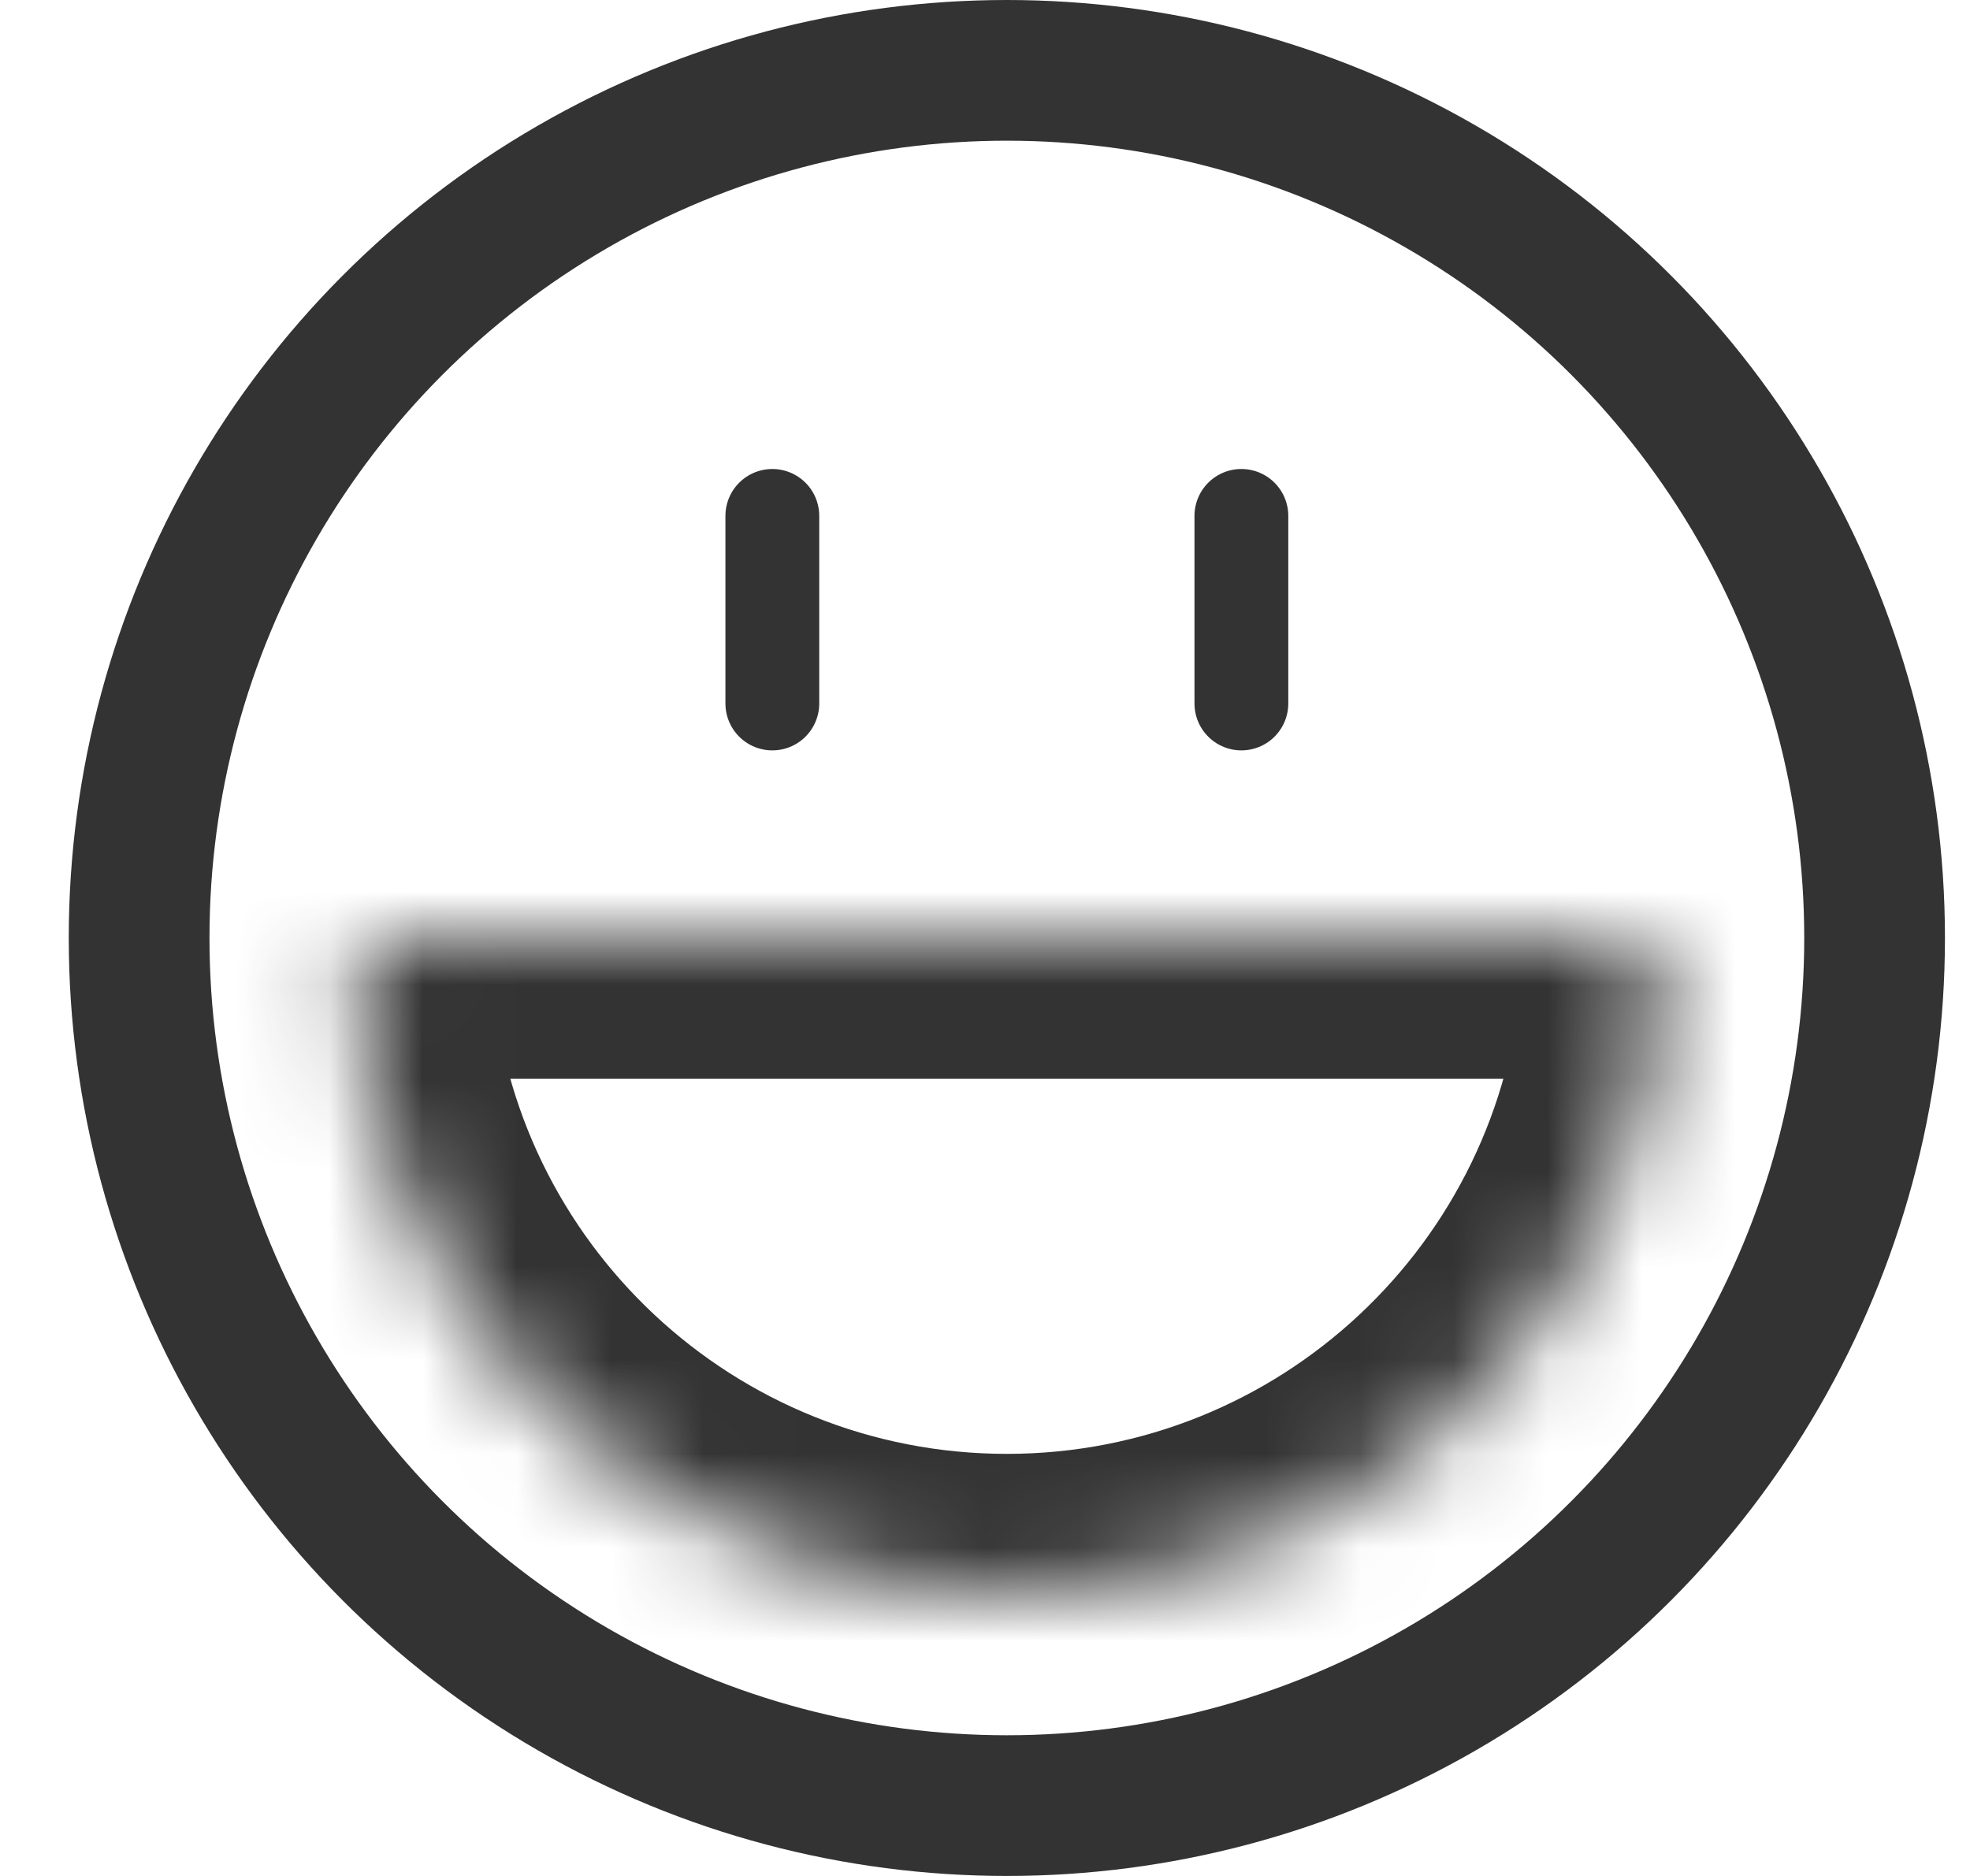
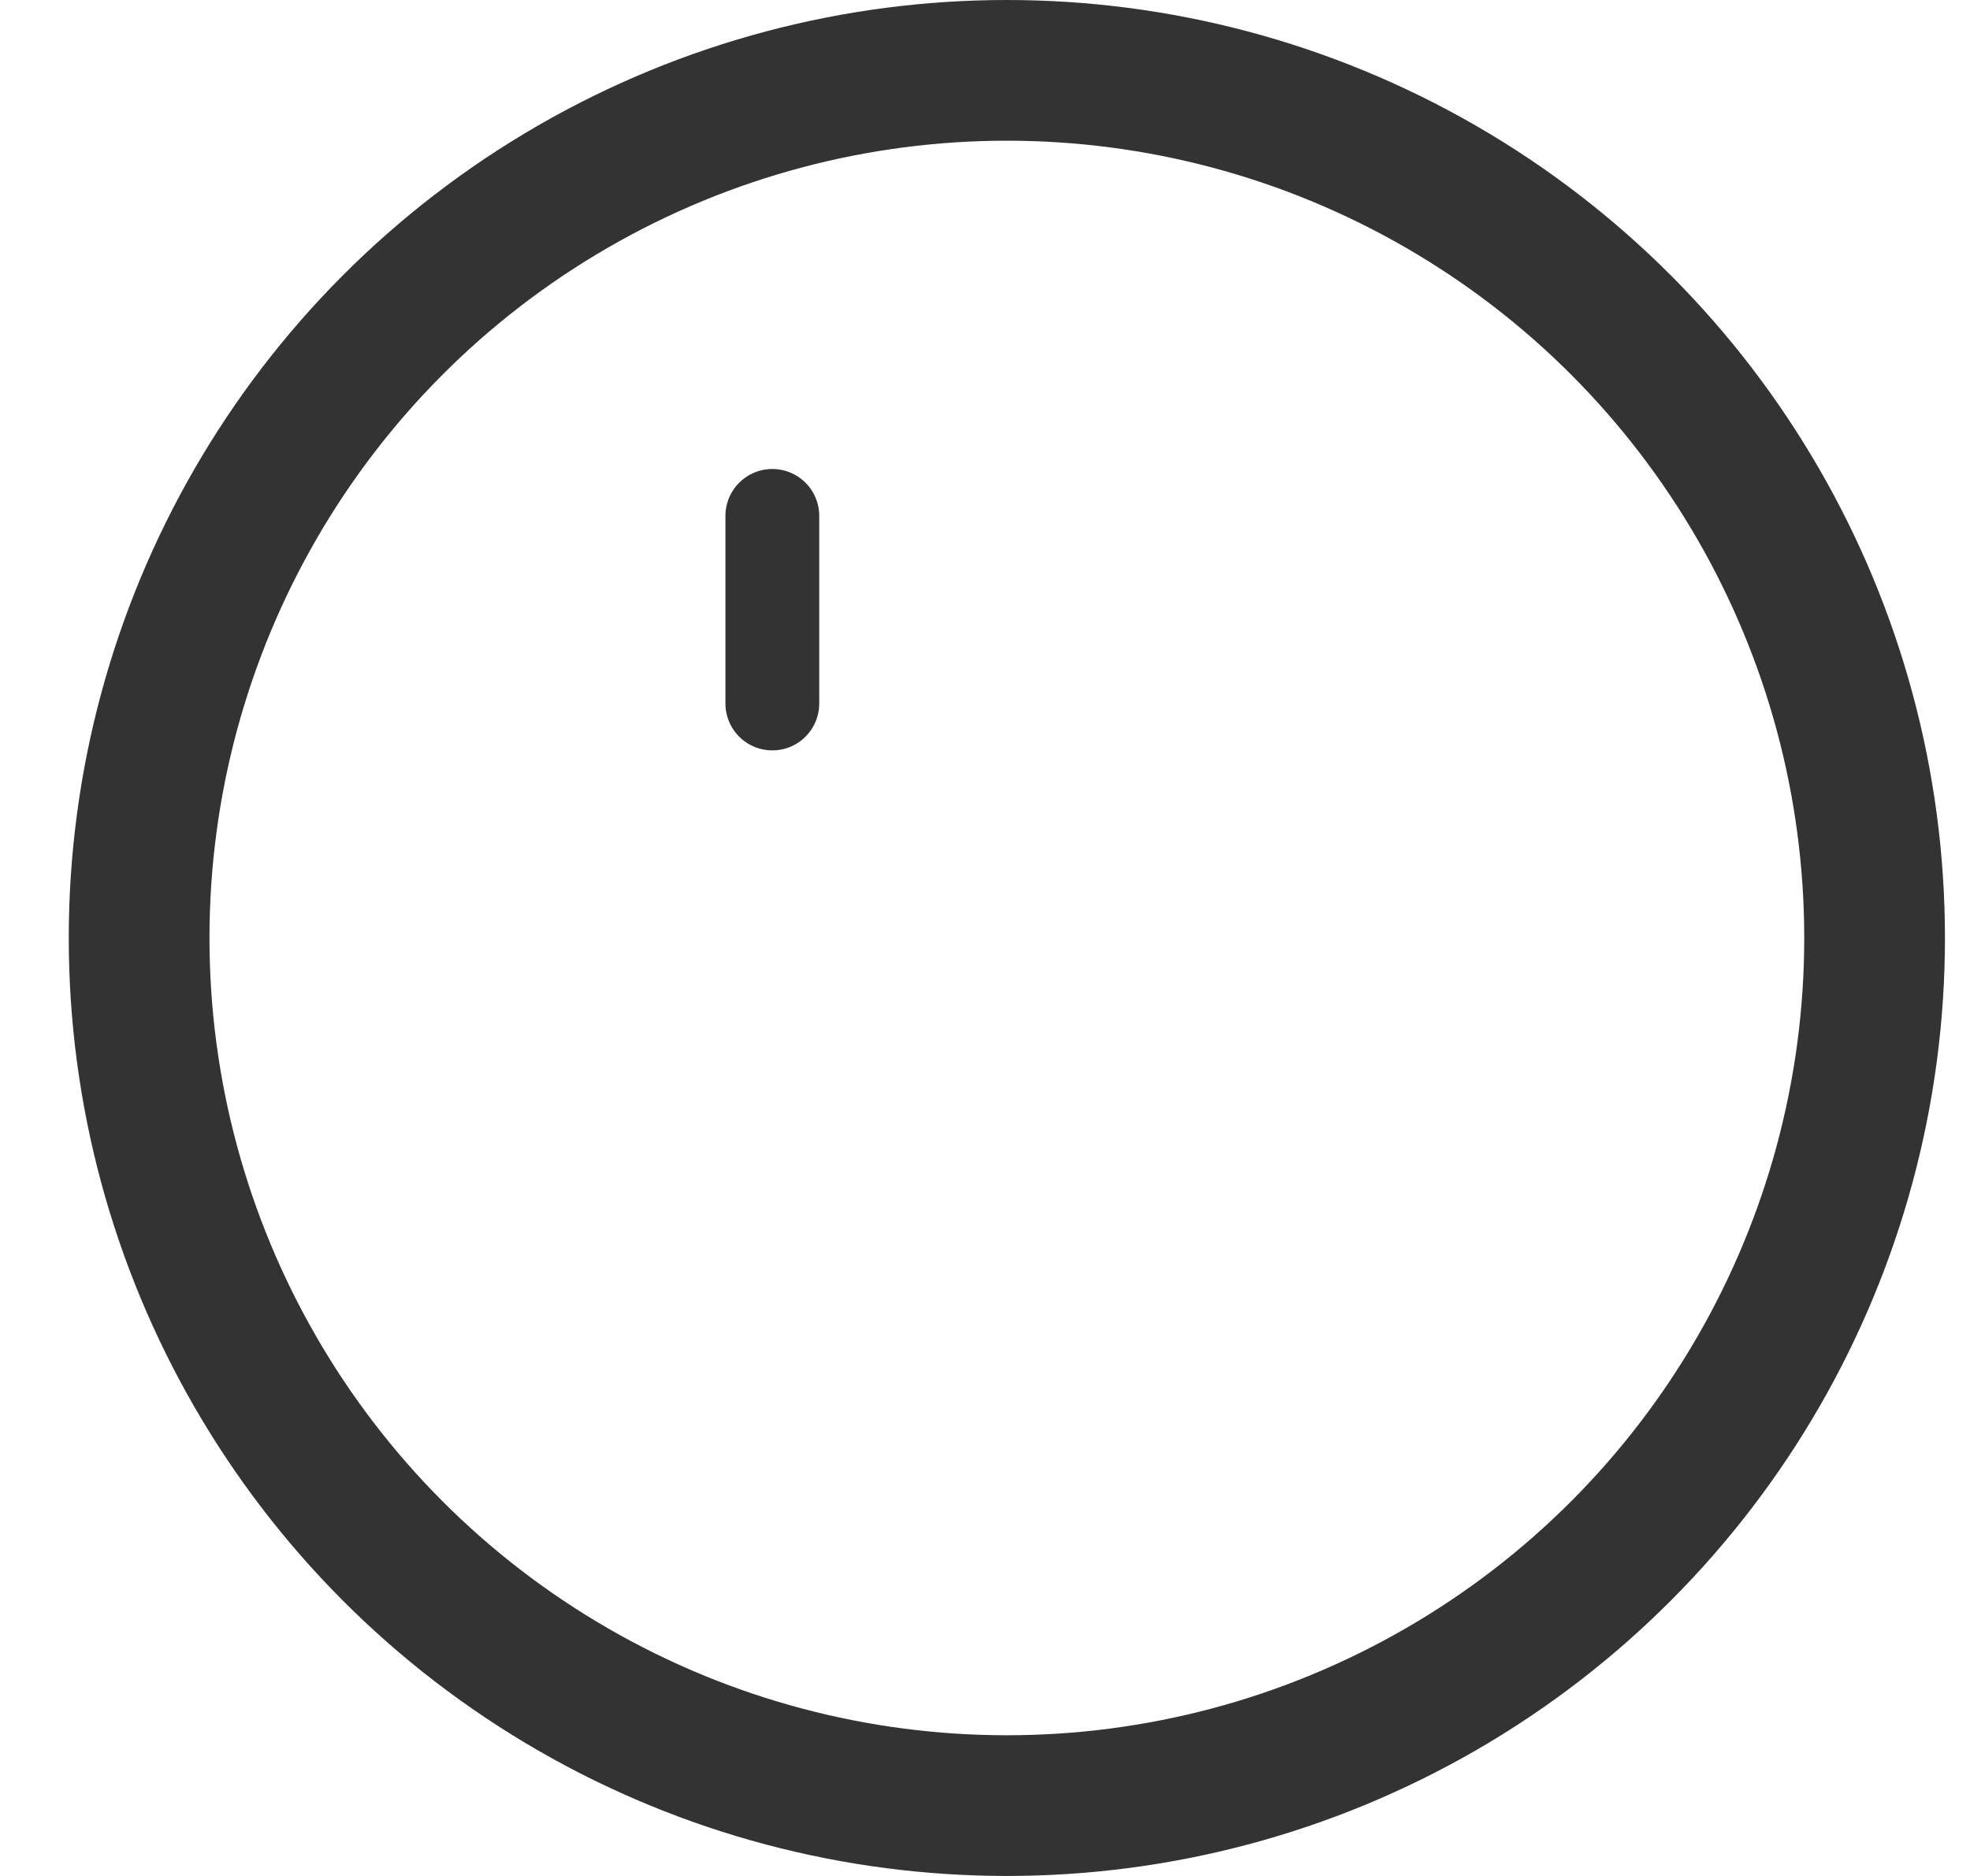
<svg xmlns="http://www.w3.org/2000/svg" width="21" height="20" viewBox="0 0 21 20" fill="none">
  <circle cx="10.733" cy="10" r="9.25" stroke="#333333" stroke-width="1.5" />
  <mask id="path-2-inside-1_120_739" fill="white">
    <path fill-rule="evenodd" clip-rule="evenodd" d="M4.233 10C3.957 10 3.731 10.225 3.751 10.5C4.007 14.133 7.035 17 10.733 17C14.431 17 17.459 14.133 17.715 10.5C17.735 10.225 17.509 10 17.233 10H4.233Z" />
  </mask>
-   <path d="M17.715 10.5L16.219 10.395L17.715 10.5ZM10.733 15.5C7.828 15.5 5.448 13.247 5.247 10.395L2.254 10.606C2.566 15.018 6.242 18.5 10.733 18.5V15.5ZM16.219 10.395C16.018 13.247 13.638 15.5 10.733 15.5V18.5C15.224 18.5 18.9 15.018 19.212 10.606L16.219 10.395ZM17.233 8.5H4.233V11.5H17.233V8.5ZM19.212 10.606C19.297 9.394 18.309 8.5 17.233 8.5V11.5C16.709 11.5 16.172 11.055 16.219 10.395L19.212 10.606ZM5.247 10.395C5.293 11.055 4.757 11.5 4.233 11.5V8.5C3.157 8.5 2.169 9.394 2.254 10.606L5.247 10.395Z" fill="#333333" mask="url(#path-2-inside-1_120_739)" />
  <path d="M8.233 5.5L8.233 7.5" stroke="#333333" stroke-linecap="round" />
-   <path d="M13.233 5.5L13.233 7.5" stroke="#333333" stroke-linecap="round" />
</svg>